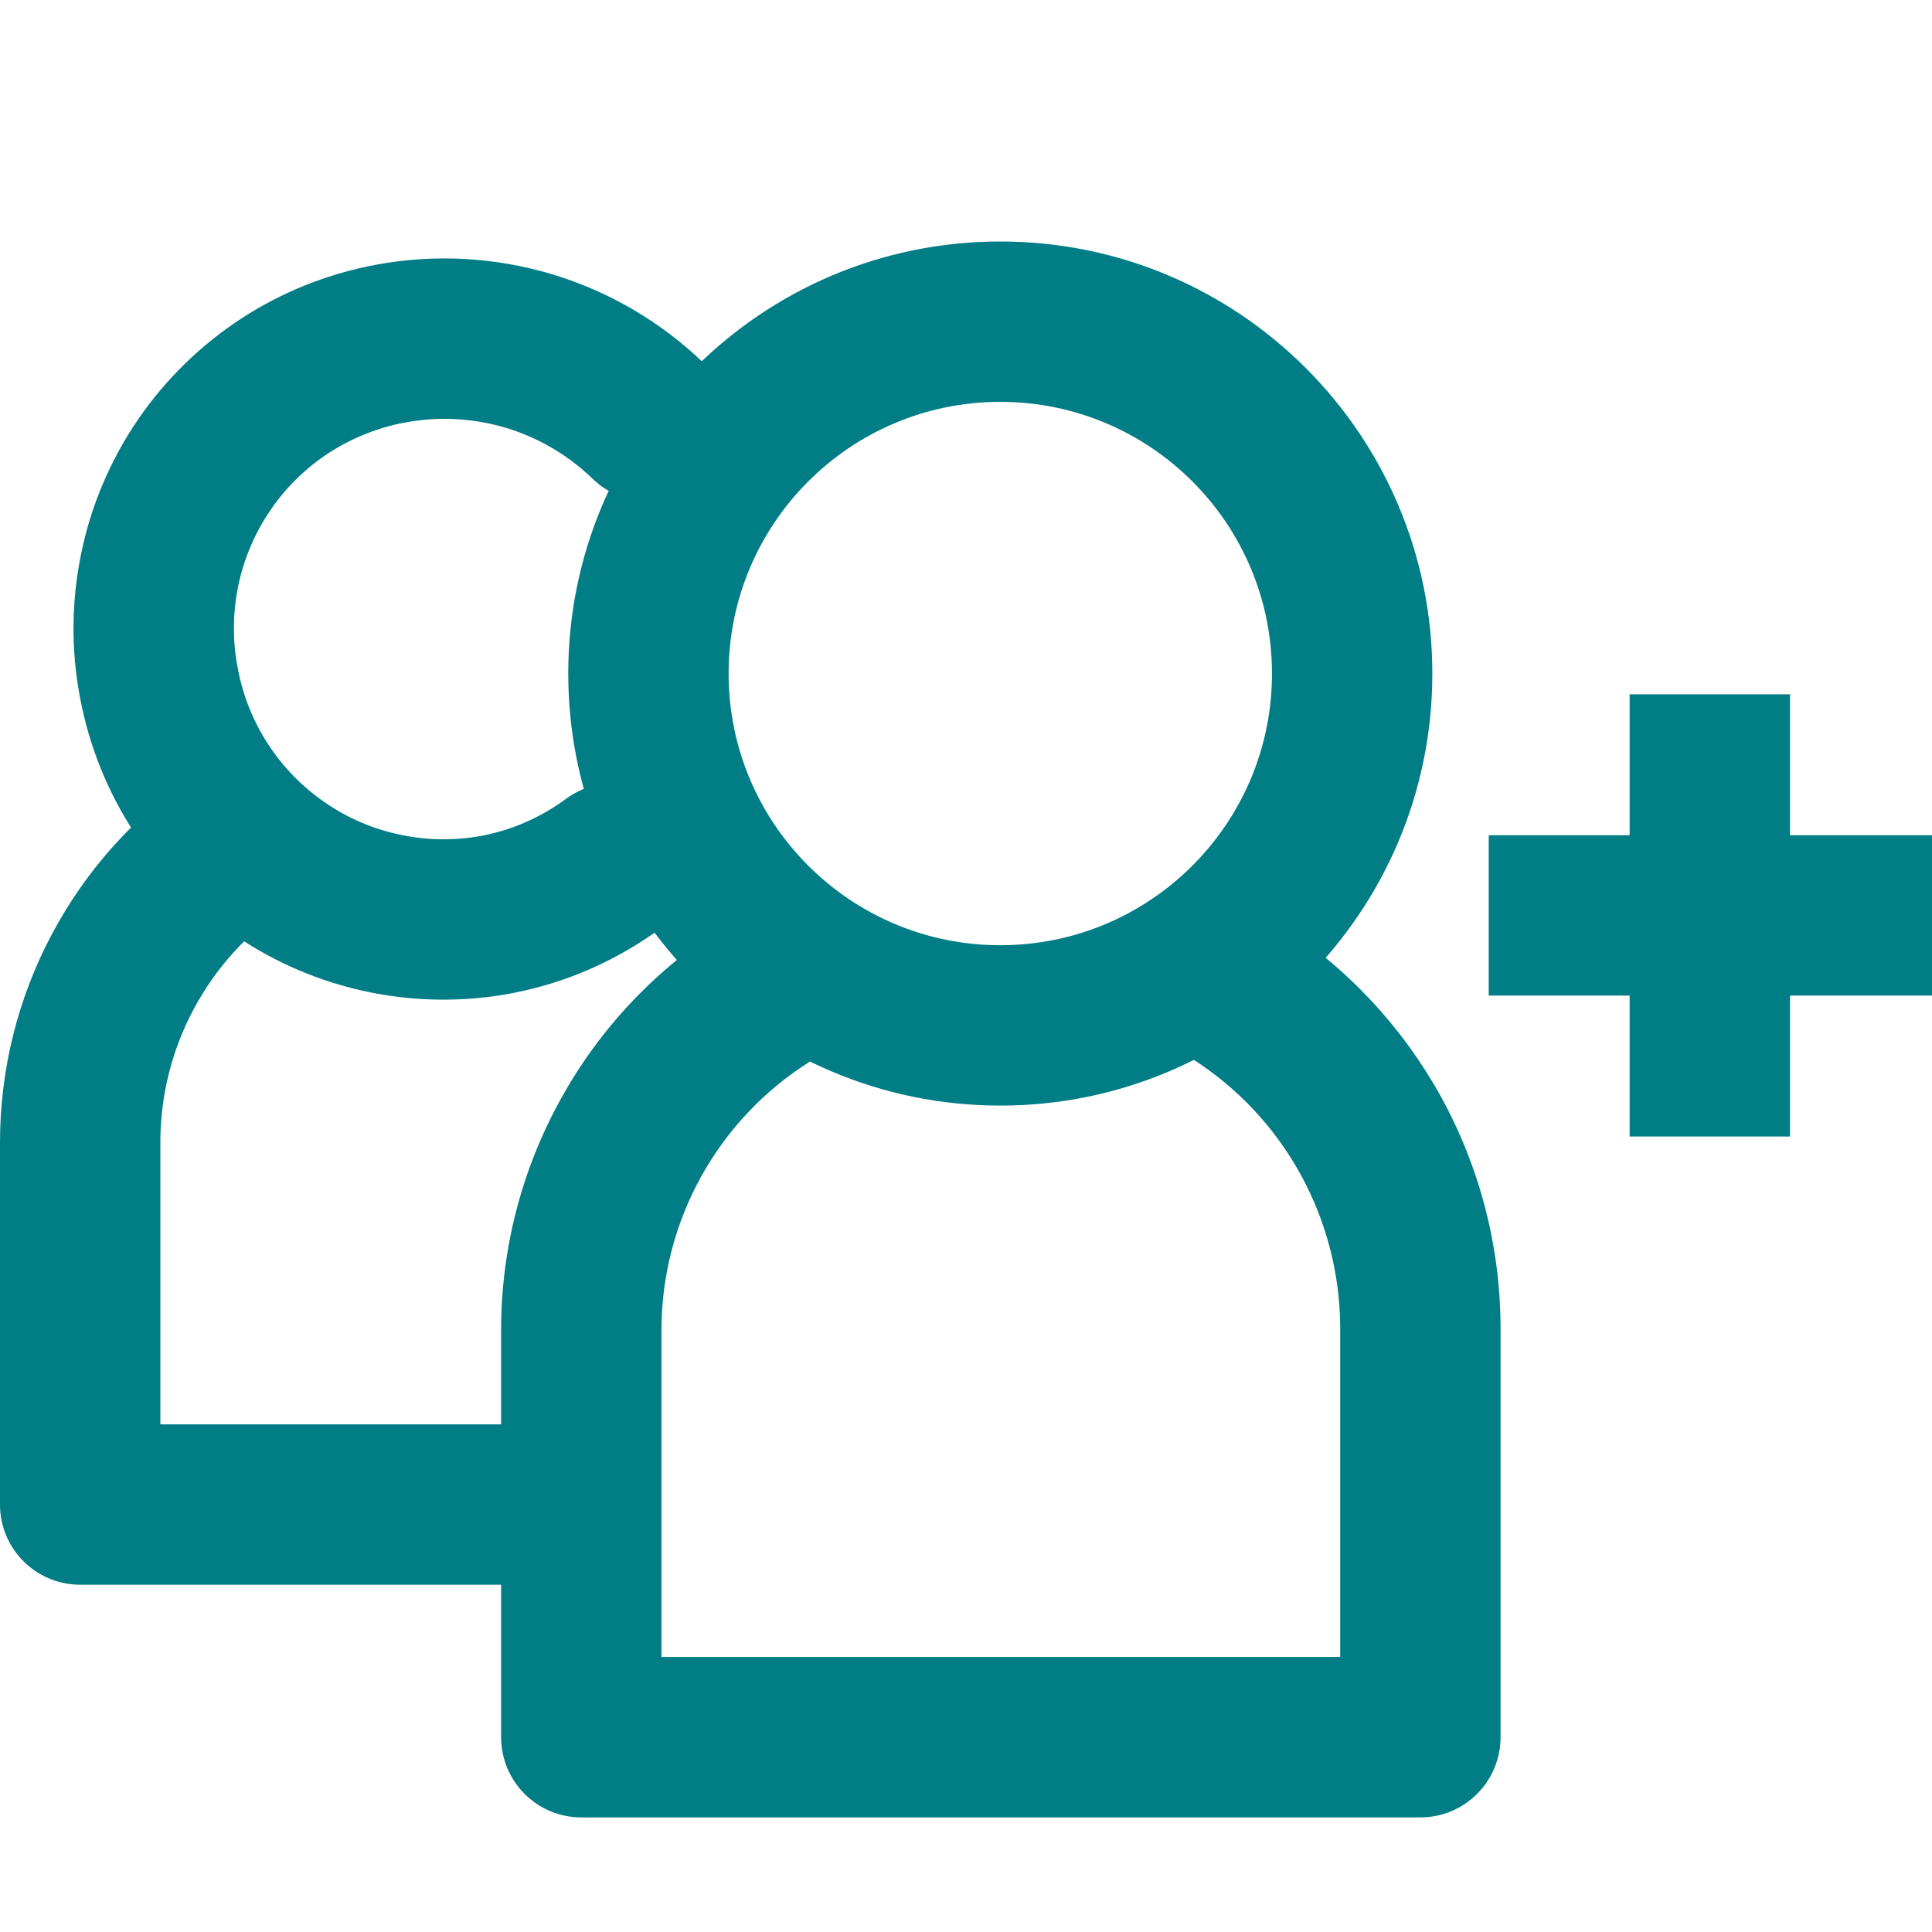
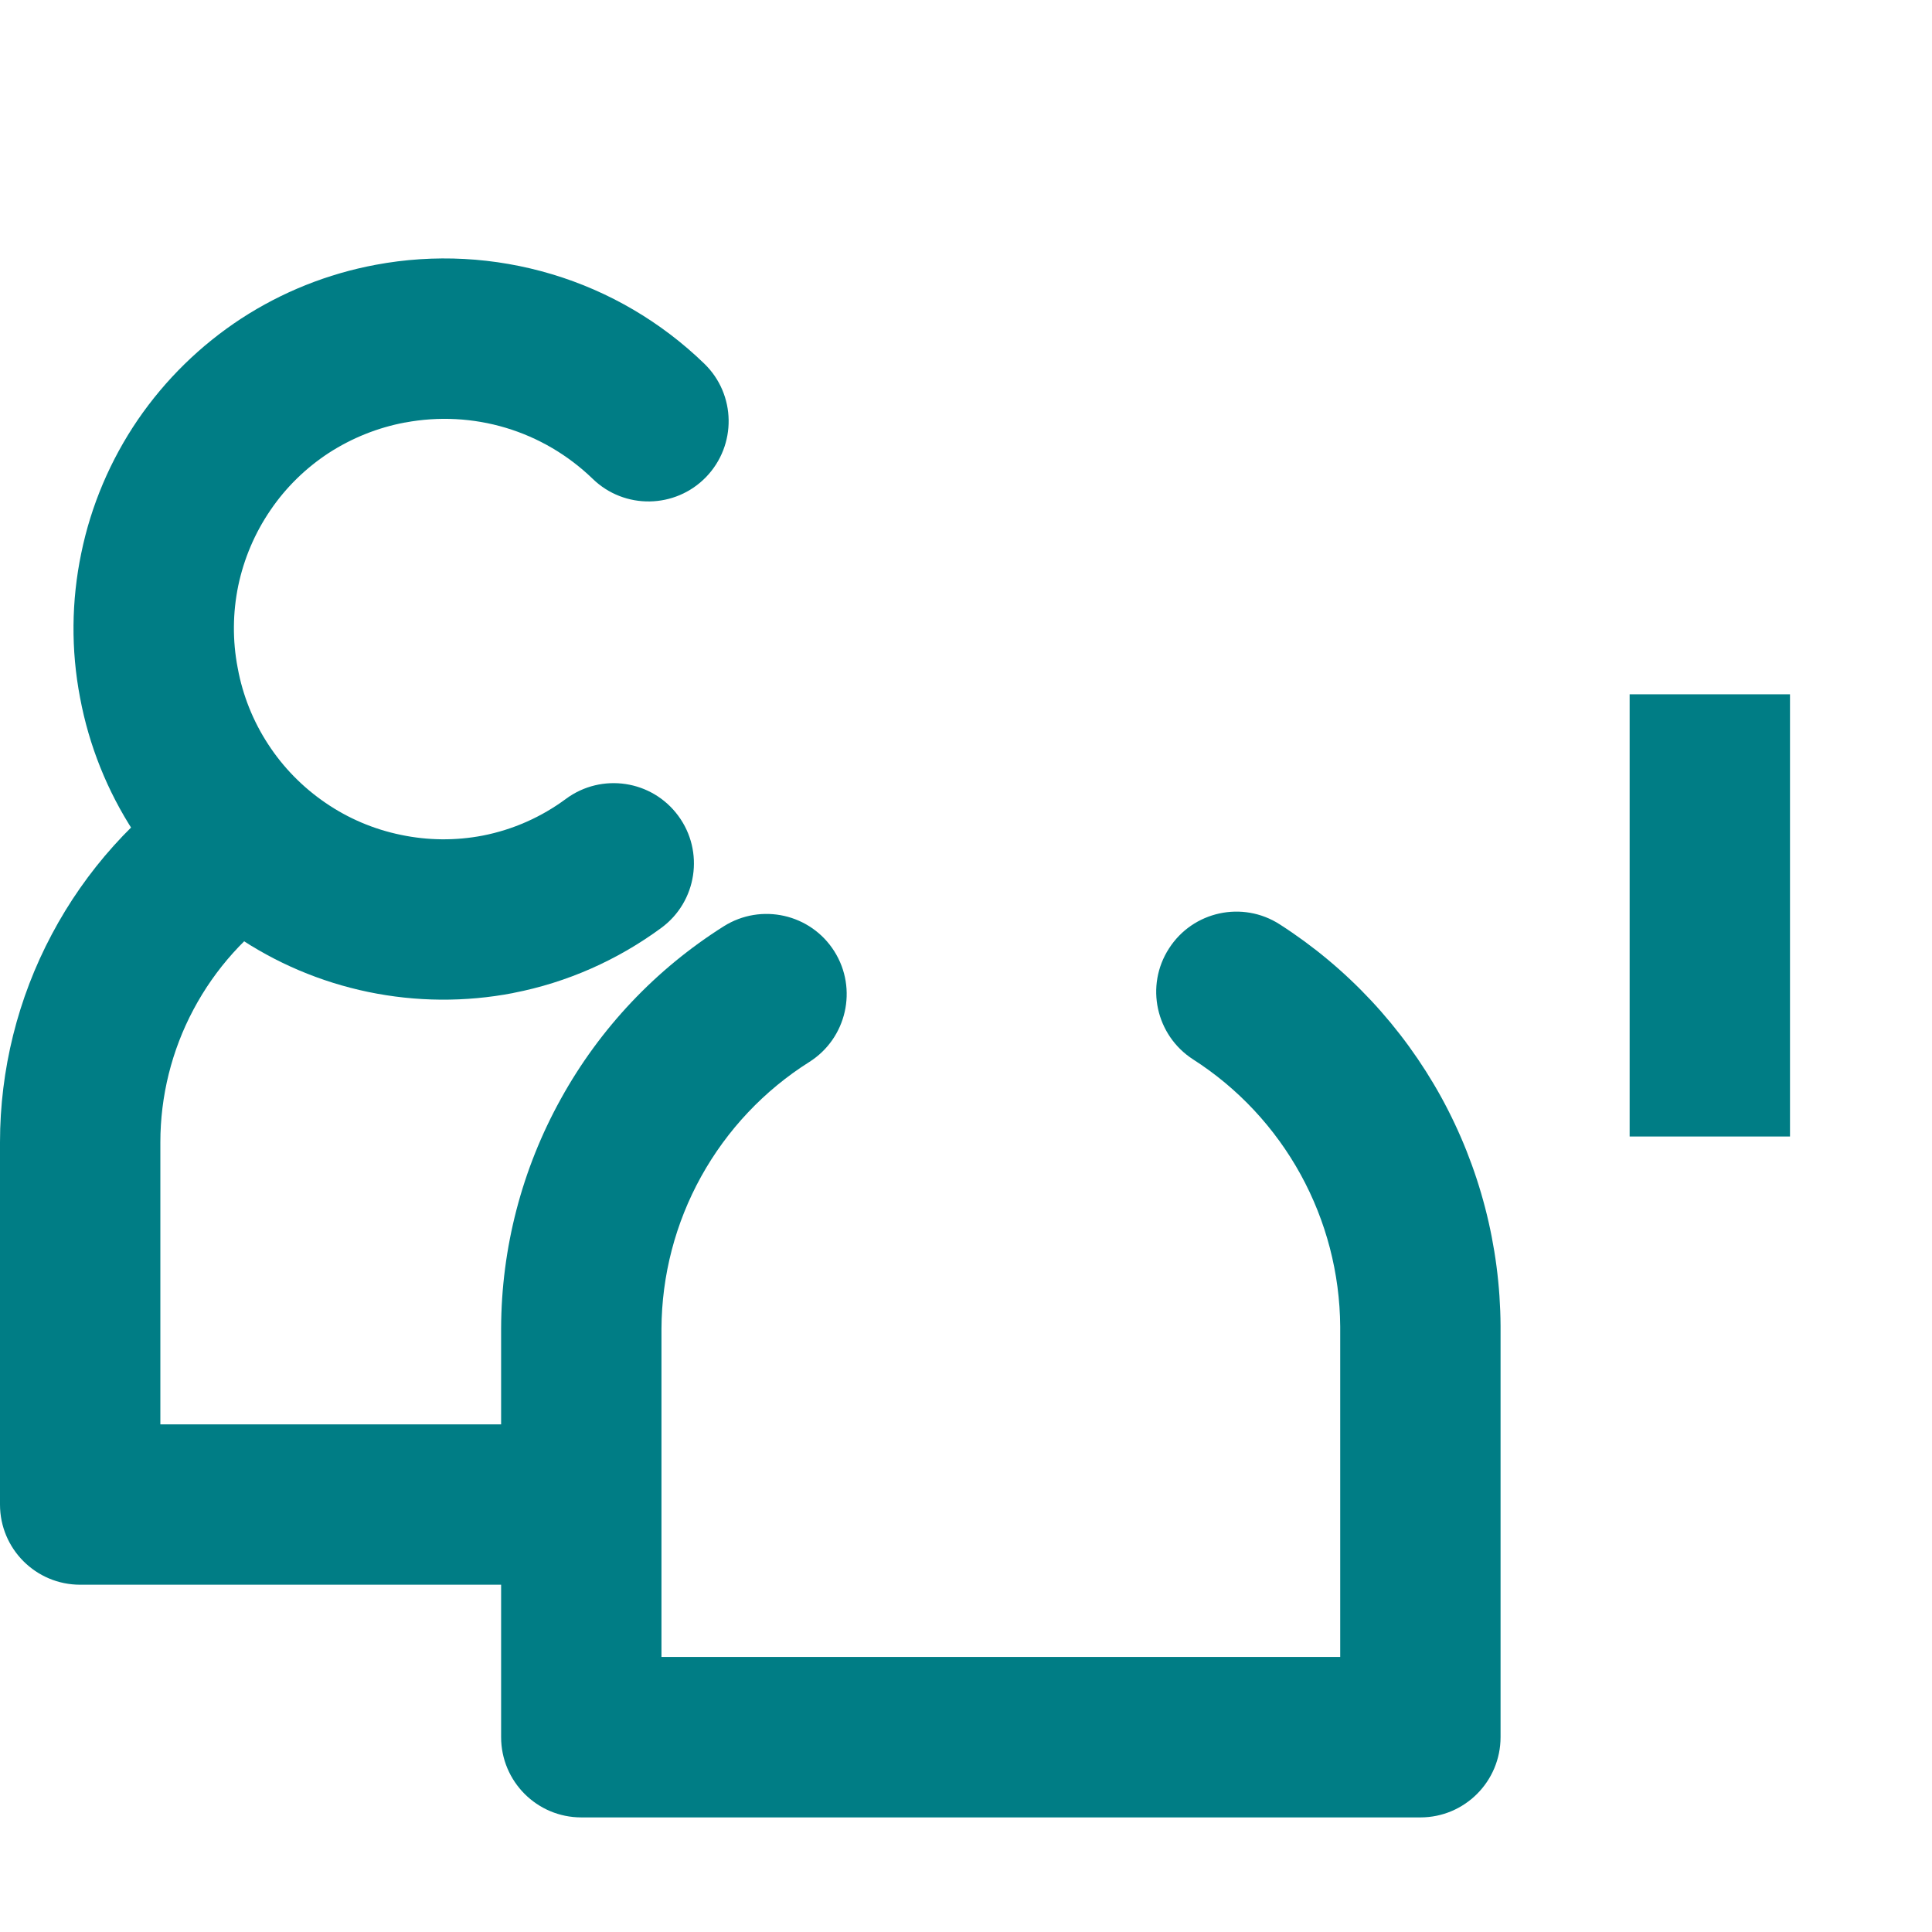
<svg xmlns="http://www.w3.org/2000/svg" width="16" height="16" viewBox="0 0 16 16" fill="none">
  <path fill-rule="evenodd" clip-rule="evenodd" d="M4.189 3.543C3.919 3.462 3.633 3.447 3.356 3.499L3.354 3.499L3.354 3.499C3.129 3.541 2.915 3.627 2.723 3.751C2.532 3.876 2.367 4.037 2.239 4.226C2.11 4.415 2.02 4.627 1.973 4.851C1.927 5.074 1.925 5.305 1.968 5.529L1.969 5.534L1.969 5.534C2.01 5.758 2.096 5.973 2.221 6.164C2.345 6.355 2.507 6.52 2.696 6.649C2.884 6.778 3.096 6.868 3.32 6.914C3.544 6.961 3.774 6.963 3.998 6.92C4.248 6.871 4.483 6.767 4.688 6.615C4.983 6.398 5.399 6.46 5.617 6.756C5.835 7.051 5.772 7.467 5.477 7.684C5.113 7.952 4.695 8.137 4.252 8.223L4.249 8.224C3.853 8.3 3.446 8.297 3.05 8.215C2.655 8.133 2.28 7.974 1.947 7.746C1.613 7.519 1.328 7.227 1.108 6.889C0.888 6.551 0.737 6.174 0.663 5.778C0.587 5.382 0.591 4.975 0.673 4.581C0.754 4.186 0.914 3.81 1.141 3.477C1.369 3.144 1.66 2.859 1.998 2.638C2.336 2.418 2.714 2.267 3.111 2.193C3.597 2.102 4.097 2.129 4.571 2.271C5.045 2.413 5.477 2.667 5.833 3.012C6.096 3.267 6.102 3.687 5.847 3.951C5.592 4.214 5.171 4.221 4.908 3.965C4.705 3.769 4.459 3.624 4.189 3.543Z" fill="#007D85" />
  <path fill-rule="evenodd" clip-rule="evenodd" d="M2.537 6.596C2.742 6.899 2.663 7.312 2.359 7.518C2.042 7.733 1.782 8.022 1.602 8.361C1.422 8.699 1.328 9.077 1.328 9.46C1.328 9.46 1.328 9.46 1.328 9.46V11.796H4.565C4.932 11.796 5.229 12.093 5.229 12.46C5.229 12.827 4.932 13.124 4.565 13.124H0.664C0.297 13.124 0 12.827 0 12.46V9.46C7.35364e-05 8.86 0.147 8.268 0.429 7.738C0.71 7.208 1.117 6.754 1.615 6.418C1.918 6.212 2.331 6.292 2.537 6.596Z" fill="#007D85" />
-   <path fill-rule="evenodd" clip-rule="evenodd" d="M8.284 3.328C7.042 3.328 6.034 4.336 6.034 5.578C6.034 6.82 7.042 7.828 8.284 7.828C9.527 7.828 10.534 6.82 10.534 5.578C10.534 4.336 9.527 3.328 8.284 3.328ZM4.706 5.578C4.706 3.602 6.308 2 8.284 2C10.26 2 11.862 3.602 11.862 5.578C11.862 7.554 10.26 9.156 8.284 9.156C6.308 9.156 4.706 7.554 4.706 5.578Z" fill="#007D85" />
  <path fill-rule="evenodd" clip-rule="evenodd" d="M9.681 7.855C9.879 7.546 10.29 7.457 10.598 7.655C11.156 8.013 11.615 8.505 11.935 9.085C12.254 9.666 12.423 10.317 12.427 10.98L12.427 10.984L12.427 14.386C12.427 14.753 12.13 15.051 11.763 15.051H4.814C4.447 15.051 4.15 14.753 4.15 14.386V11.001C4.152 10.336 4.322 9.682 4.645 9.1C4.967 8.517 5.431 8.026 5.994 7.671C6.304 7.476 6.714 7.568 6.91 7.879C7.105 8.189 7.012 8.599 6.702 8.795C6.329 9.03 6.021 9.357 5.807 9.743C5.593 10.129 5.48 10.563 5.478 11.004V13.722H11.099V10.986C11.096 10.545 10.983 10.112 10.771 9.726C10.558 9.339 10.252 9.011 9.88 8.773C9.572 8.574 9.482 8.163 9.681 7.855Z" fill="#007D85" />
-   <path fill-rule="evenodd" clip-rule="evenodd" d="M16 8.245H12.329V6.917H16V8.245Z" fill="#007D85" />
+   <path fill-rule="evenodd" clip-rule="evenodd" d="M16 8.245V6.917H16V8.245Z" fill="#007D85" />
  <path fill-rule="evenodd" clip-rule="evenodd" d="M13.496 9.412V5.75H14.824V9.412H13.496Z" fill="#007D85" />
</svg>